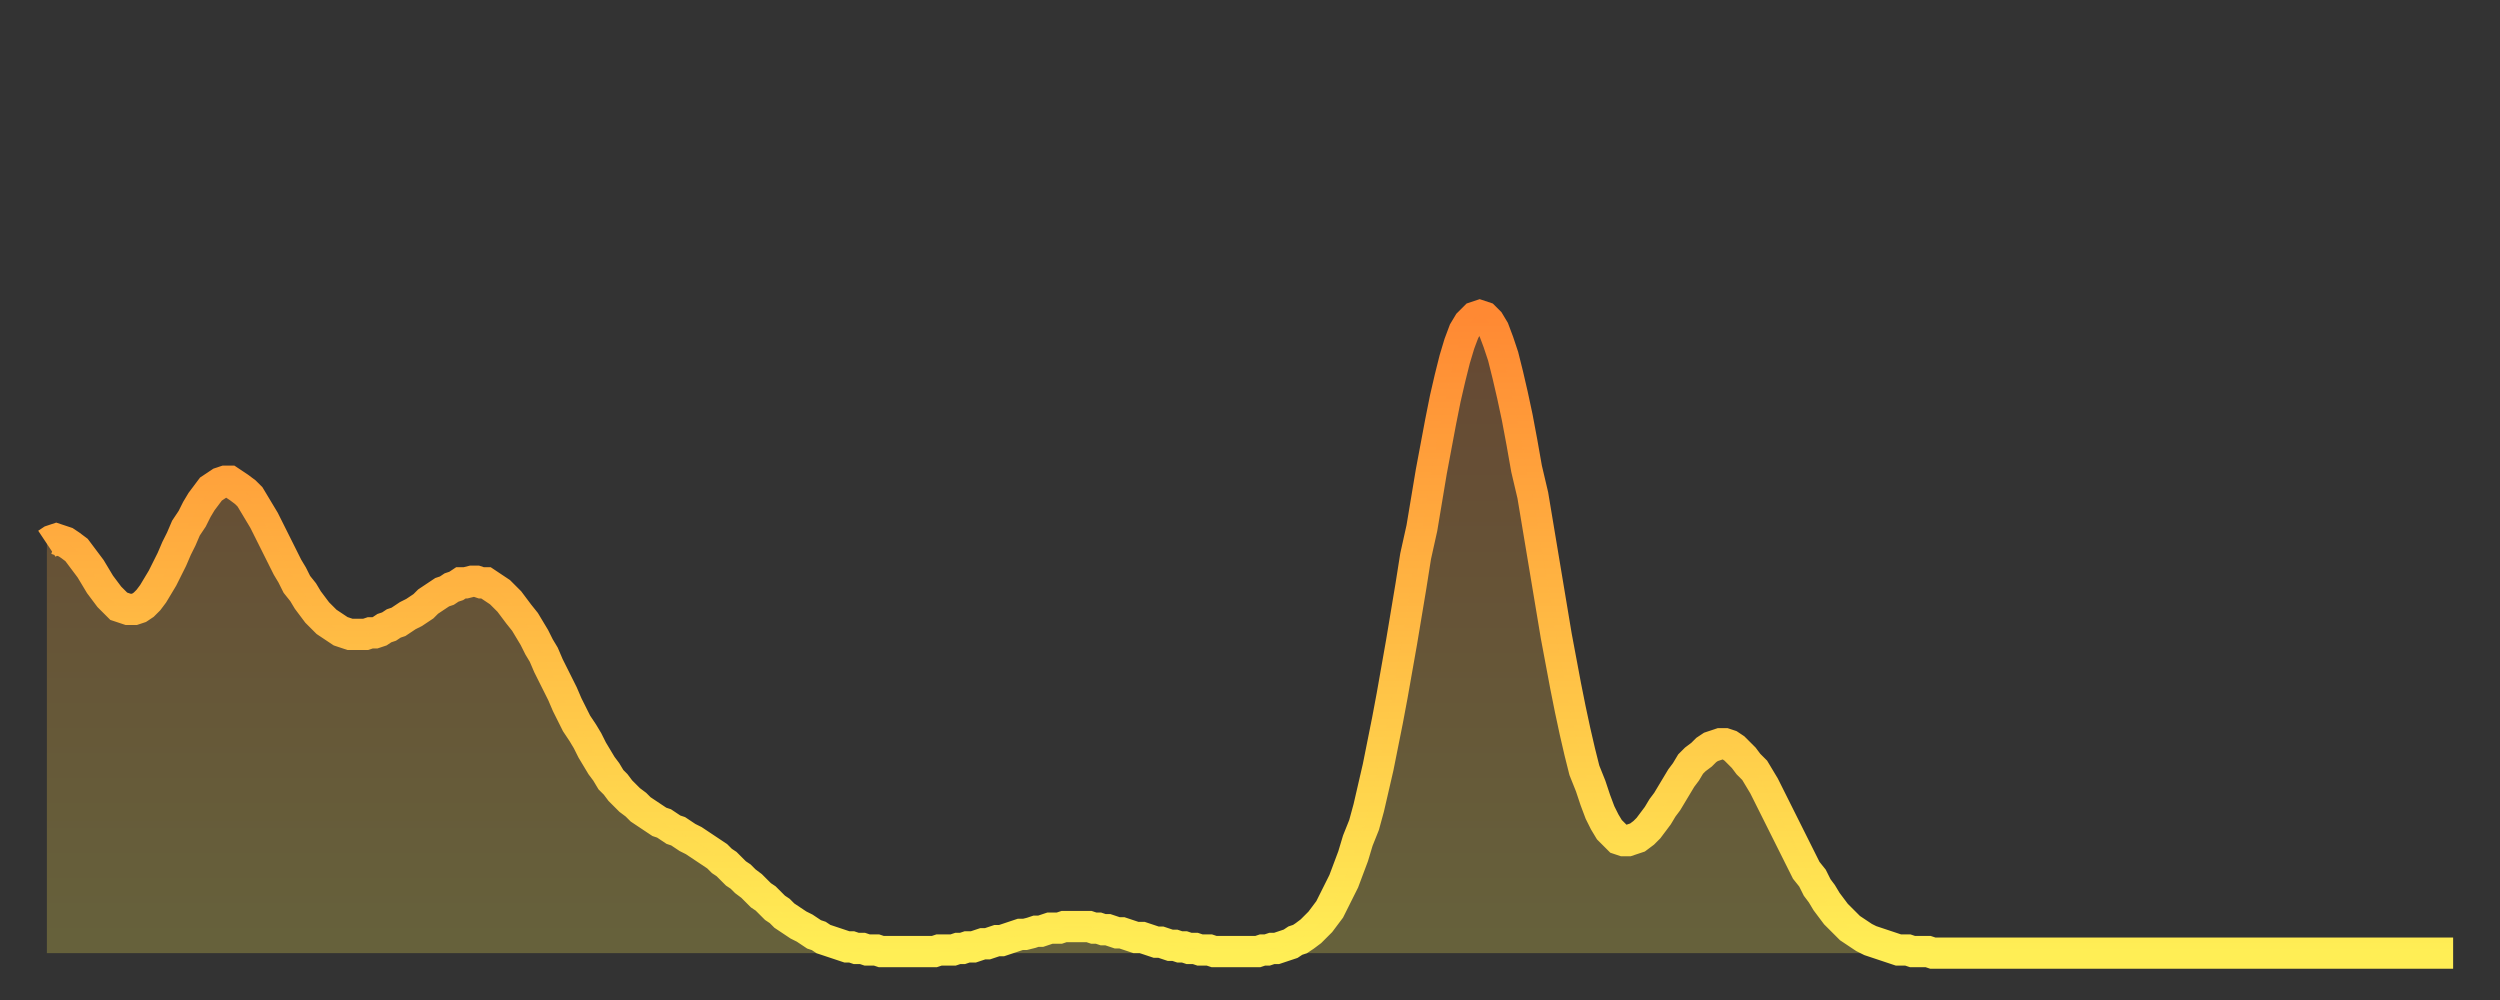
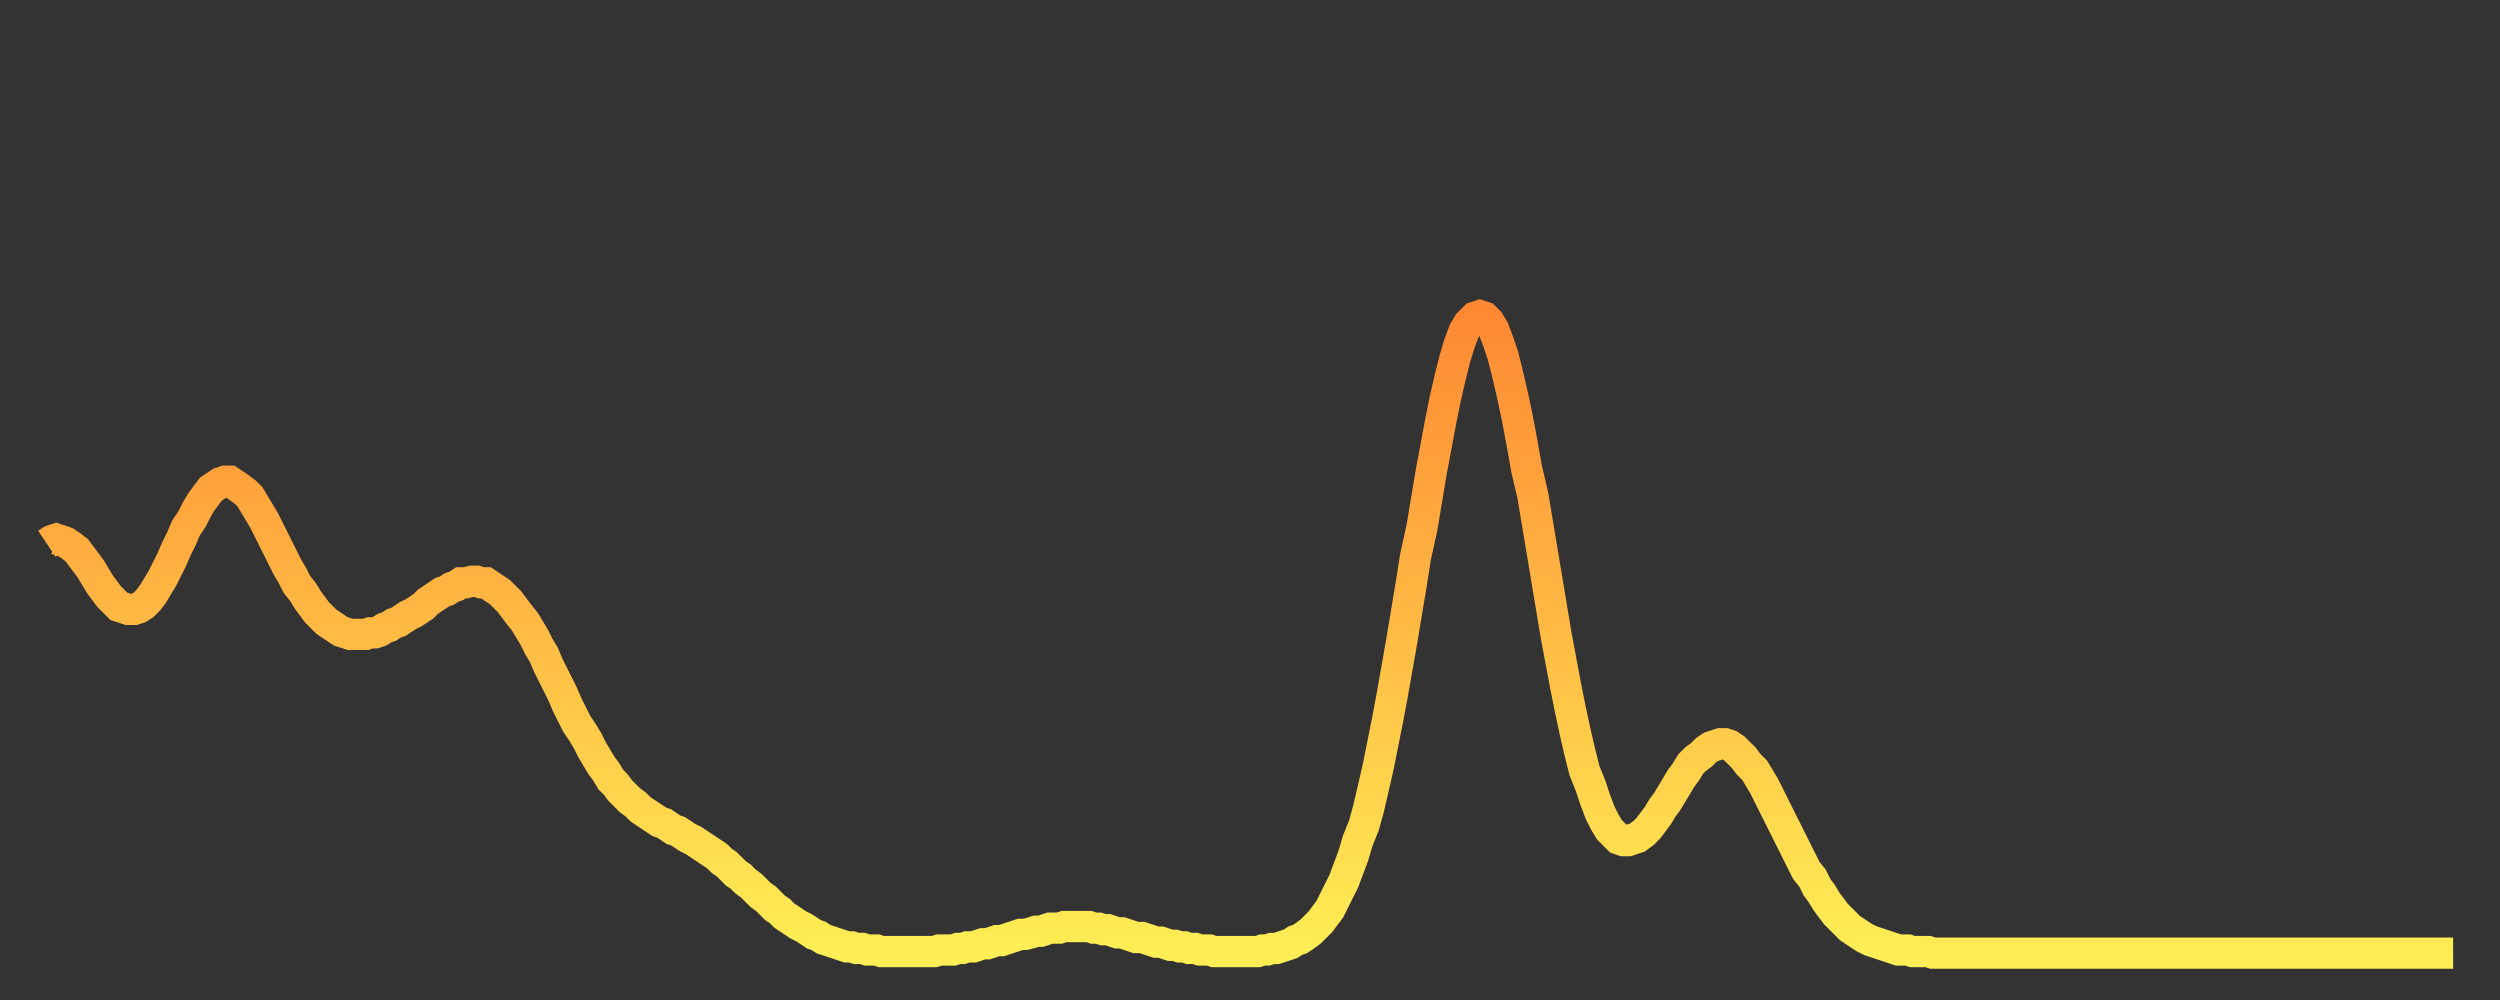
<svg xmlns="http://www.w3.org/2000/svg" baseProfile="full" height="64" version="1.1" width="160">
  <rect width="100%" height="100%" fill="#333333" stroke="none" />
  <defs>
    <linearGradient id="id394464" x1="0" x2="0" y1="0" y2="1">
      <stop offset="0%" stop-color="#ff8933" />
      <stop offset="50%" stop-color="#ffbb44" />
      <stop offset="100%" stop-color="#ffee55" />
    </linearGradient>
  </defs>
  <g transform="translate(3,3)">
    <g>
      <path d="M 0.0 31.8 0.3 31.6 0.6 31.5 0.9 31.6 1.2 31.7 1.5 31.9 1.9 32.2 2.2 32.6 2.5 33.0 2.8 33.4 3.1 33.9 3.4 34.4 3.7 34.8 4.0 35.2 4.3 35.5 4.6 35.8 4.9 35.9 5.2 36.0 5.6 36.0 5.9 35.9 6.2 35.7 6.5 35.4 6.8 35.0 7.1 34.5 7.4 34.0 7.7 33.4 8.0 32.8 8.3 32.1 8.6 31.5 8.9 30.8 9.3 30.2 9.6 29.6 9.9 29.1 10.2 28.7 10.5 28.3 10.8 28.1 11.1 27.9 11.4 27.8 11.7 27.8 12.0 28.0 12.3 28.2 12.7 28.5 13.0 28.8 13.3 29.3 13.6 29.8 13.9 30.3 14.2 30.9 14.5 31.5 14.8 32.1 15.1 32.7 15.4 33.3 15.7 33.8 16.0 34.4 16.4 34.9 16.7 35.4 17.0 35.8 17.3 36.2 17.6 36.5 17.9 36.8 18.2 37.0 18.5 37.2 18.8 37.4 19.1 37.5 19.4 37.6 19.8 37.6 20.1 37.6 20.4 37.6 20.7 37.5 21.0 37.5 21.3 37.4 21.6 37.2 21.9 37.1 22.2 36.9 22.5 36.8 22.8 36.6 23.1 36.4 23.5 36.2 23.8 36.0 24.1 35.8 24.4 35.5 24.7 35.3 25.0 35.1 25.3 34.9 25.6 34.8 25.9 34.6 26.2 34.5 26.5 34.3 26.8 34.3 27.2 34.2 27.5 34.2 27.8 34.3 28.1 34.3 28.4 34.5 28.7 34.7 29.0 34.9 29.3 35.2 29.6 35.5 29.9 35.9 30.2 36.3 30.6 36.8 30.9 37.3 31.2 37.8 31.5 38.4 31.8 38.9 32.1 39.6 32.4 40.2 32.7 40.8 33.0 41.4 33.3 42.1 33.6 42.7 33.9 43.3 34.3 43.9 34.6 44.4 34.9 45.0 35.2 45.5 35.5 46.0 35.8 46.4 36.1 46.9 36.4 47.2 36.7 47.6 37.0 47.9 37.3 48.2 37.7 48.5 38.0 48.8 38.3 49.0 38.6 49.2 38.9 49.4 39.2 49.6 39.5 49.7 39.8 49.9 40.1 50.1 40.4 50.2 40.7 50.4 41.0 50.6 41.4 50.8 41.7 51.0 42.0 51.2 42.3 51.4 42.6 51.6 42.9 51.8 43.2 52.1 43.5 52.3 43.8 52.6 44.1 52.9 44.4 53.1 44.7 53.4 45.1 53.7 45.4 54.0 45.7 54.3 46.0 54.5 46.3 54.8 46.6 55.1 46.9 55.3 47.2 55.6 47.5 55.8 47.8 56.0 48.1 56.2 48.5 56.4 48.8 56.6 49.1 56.8 49.4 56.9 49.7 57.1 50.0 57.2 50.3 57.3 50.6 57.4 50.9 57.5 51.2 57.6 51.5 57.6 51.8 57.7 52.2 57.7 52.5 57.8 52.8 57.8 53.1 57.8 53.4 57.9 53.7 57.9 54.0 57.9 54.3 57.9 54.6 57.9 54.9 57.9 55.2 57.9 55.6 57.9 55.9 57.9 56.2 57.9 56.5 57.9 56.8 57.9 57.1 57.8 57.4 57.8 57.7 57.8 58.0 57.8 58.3 57.7 58.6 57.7 58.9 57.6 59.3 57.6 59.6 57.5 59.9 57.4 60.2 57.4 60.5 57.3 60.8 57.2 61.1 57.2 61.4 57.1 61.7 57.0 62.0 56.9 62.3 56.8 62.6 56.8 63.0 56.7 63.3 56.6 63.6 56.6 63.9 56.5 64.2 56.4 64.5 56.4 64.8 56.4 65.1 56.3 65.4 56.3 65.7 56.3 66.0 56.3 66.4 56.3 66.7 56.3 67.0 56.4 67.3 56.4 67.6 56.5 67.9 56.5 68.2 56.6 68.5 56.7 68.8 56.7 69.1 56.8 69.4 56.9 69.7 57.0 70.1 57.0 70.4 57.1 70.7 57.2 71.0 57.3 71.3 57.3 71.6 57.4 71.9 57.5 72.2 57.5 72.5 57.6 72.8 57.6 73.1 57.7 73.5 57.7 73.8 57.8 74.1 57.8 74.4 57.8 74.7 57.9 75.0 57.9 75.3 57.9 75.6 57.9 75.9 57.9 76.2 57.9 76.5 57.9 76.8 57.9 77.2 57.9 77.5 57.9 77.8 57.8 78.1 57.8 78.4 57.7 78.7 57.7 79.0 57.6 79.3 57.5 79.6 57.4 79.9 57.2 80.2 57.1 80.5 56.9 80.9 56.6 81.2 56.3 81.5 56.0 81.8 55.6 82.1 55.2 82.4 54.6 82.7 54.0 83.0 53.4 83.3 52.6 83.6 51.8 83.9 50.8 84.3 49.8 84.6 48.7 84.9 47.4 85.2 46.1 85.5 44.6 85.8 43.1 86.1 41.5 86.4 39.8 86.7 38.1 87.0 36.3 87.3 34.5 87.6 32.6 88.0 30.8 88.3 29.0 88.6 27.2 88.9 25.6 89.2 24.0 89.5 22.5 89.8 21.2 90.1 20.0 90.4 19.0 90.7 18.2 91.0 17.7 91.4 17.3 91.7 17.2 92.0 17.3 92.3 17.6 92.6 18.1 92.9 18.9 93.2 19.8 93.5 21.0 93.8 22.3 94.1 23.7 94.4 25.3 94.7 27.0 95.1 28.7 95.4 30.5 95.7 32.3 96.0 34.1 96.3 35.9 96.6 37.7 96.9 39.3 97.2 40.9 97.5 42.4 97.8 43.8 98.1 45.1 98.4 46.3 98.8 47.3 99.1 48.2 99.4 49.0 99.7 49.6 100.0 50.1 100.3 50.4 100.6 50.7 100.9 50.8 101.2 50.8 101.5 50.7 101.8 50.6 102.2 50.3 102.5 50.0 102.8 49.6 103.1 49.2 103.4 48.7 103.7 48.3 104.0 47.8 104.3 47.3 104.6 46.8 104.9 46.4 105.2 45.9 105.5 45.6 105.9 45.3 106.2 45.0 106.5 44.8 106.8 44.7 107.1 44.6 107.4 44.6 107.7 44.7 108.0 44.9 108.3 45.2 108.6 45.5 108.9 45.9 109.3 46.3 109.6 46.8 109.9 47.3 110.2 47.9 110.5 48.5 110.8 49.1 111.1 49.7 111.4 50.3 111.7 50.9 112.0 51.5 112.3 52.1 112.6 52.7 113.0 53.2 113.3 53.8 113.6 54.2 113.9 54.7 114.2 55.1 114.5 55.5 114.8 55.8 115.1 56.1 115.4 56.4 115.7 56.6 116.0 56.8 116.3 57.0 116.7 57.2 117.0 57.3 117.3 57.4 117.6 57.5 117.9 57.6 118.2 57.7 118.5 57.8 118.8 57.8 119.1 57.8 119.4 57.9 119.7 57.9 120.1 57.9 120.4 57.9 120.7 58.0 121.0 58.0 121.3 58.0 121.6 58.0 121.9 58.0 122.2 58.0 122.5 58.0 122.8 58.0 123.1 58.0 123.4 58.0 123.8 58.0 124.1 58.0 124.4 58.0 124.7 58.0 125.0 58.0 125.3 58.0 125.6 58.0 125.9 58.0 126.2 58.0 126.5 58.0 126.8 58.0 127.2 58.0 127.5 58.0 127.8 58.0 128.1 58.0 128.4 58.0 128.7 58.0 129.0 58.0 129.3 58.0 129.6 58.0 129.9 58.0 130.2 58.0 130.5 58.0 130.9 58.0 131.2 58.0 131.5 58.0 131.8 58.0 132.1 58.0 132.4 58.0 132.7 58.0 133.0 58.0 133.3 58.0 133.6 58.0 133.9 58.0 134.2 58.0 134.6 58.0 134.9 58.0 135.2 58.0 135.5 58.0 135.8 58.0 136.1 58.0 136.4 58.0 136.7 58.0 137.0 58.0 137.3 58.0 137.6 58.0 138.0 58.0 138.3 58.0 138.6 58.0 138.9 58.0 139.2 58.0 139.5 58.0 139.8 58.0 140.1 58.0 140.4 58.0 140.7 58.0 141.0 58.0 141.3 58.0 141.7 58.0 142.0 58.0 142.3 58.0 142.6 58.0 142.9 58.0 143.2 58.0 143.5 58.0 143.8 58.0 144.1 58.0 144.4 58.0 144.7 58.0 145.1 58.0 145.4 58.0 145.7 58.0 146.0 58.0 146.3 58.0 146.6 58.0 146.9 58.0 147.2 58.0 147.5 58.0 147.8 58.0 148.1 58.0 148.4 58.0 148.8 58.0 149.1 58.0 149.4 58.0 149.7 58.0 150.0 58.0 150.3 58.0 150.6 58.0 150.9 58.0 151.2 58.0 151.5 58.0 151.8 58.0 152.1 58.0 152.5 58.0 152.8 58.0 153.1 58.0 153.4 58.0 153.7 58.0 154.0 58.0" fill="none" id="graph-curve" opacity="1" stroke="url(#id394464)" stroke-width="2" />
-       <path d="M 0 58 L 0.0 31.8 0.3 31.6 0.6 31.5 0.9 31.6 1.2 31.7 1.5 31.9 1.9 32.2 2.2 32.6 2.5 33.0 2.8 33.4 3.1 33.9 3.4 34.4 3.7 34.8 4.0 35.2 4.3 35.5 4.6 35.8 4.9 35.9 5.2 36.0 5.6 36.0 5.9 35.9 6.2 35.7 6.5 35.4 6.8 35.0 7.1 34.5 7.4 34.0 7.7 33.4 8.0 32.8 8.3 32.1 8.6 31.5 8.9 30.8 9.3 30.2 9.6 29.6 9.9 29.1 10.2 28.7 10.5 28.3 10.8 28.1 11.1 27.9 11.4 27.8 11.7 27.8 12.0 28.0 12.3 28.2 12.7 28.5 13.0 28.8 13.3 29.3 13.6 29.8 13.9 30.3 14.2 30.9 14.5 31.5 14.8 32.1 15.1 32.7 15.4 33.3 15.7 33.8 16.0 34.4 16.4 34.9 16.7 35.4 17.0 35.8 17.3 36.2 17.6 36.5 17.9 36.8 18.2 37.0 18.5 37.2 18.8 37.4 19.1 37.5 19.4 37.6 19.8 37.6 20.1 37.6 20.4 37.6 20.7 37.5 21.0 37.5 21.3 37.4 21.6 37.2 21.9 37.1 22.2 36.9 22.5 36.8 22.8 36.6 23.1 36.4 23.5 36.2 23.8 36.0 24.1 35.8 24.4 35.5 24.7 35.3 25.0 35.1 25.3 34.9 25.6 34.8 25.9 34.6 26.2 34.5 26.5 34.3 26.8 34.3 27.2 34.2 27.5 34.2 27.8 34.3 28.1 34.3 28.4 34.5 28.7 34.7 29.0 34.9 29.3 35.2 29.6 35.5 29.9 35.9 30.2 36.3 30.6 36.8 30.9 37.3 31.2 37.8 31.5 38.4 31.8 38.9 32.1 39.6 32.4 40.2 32.7 40.8 33.0 41.4 33.3 42.1 33.6 42.7 33.9 43.3 34.3 43.9 34.6 44.4 34.9 45.0 35.2 45.5 35.5 46.0 35.8 46.4 36.1 46.9 36.4 47.2 36.7 47.6 37.0 47.9 37.3 48.2 37.7 48.5 38.0 48.8 38.3 49.0 38.6 49.2 38.9 49.4 39.2 49.6 39.5 49.7 39.8 49.9 40.1 50.1 40.4 50.2 40.7 50.4 41.0 50.6 41.4 50.8 41.7 51.0 42.0 51.2 42.3 51.4 42.6 51.6 42.9 51.8 43.2 52.1 43.5 52.3 43.8 52.6 44.1 52.9 44.4 53.1 44.7 53.4 45.1 53.7 45.4 54.0 45.7 54.3 46.0 54.5 46.3 54.8 46.6 55.1 46.9 55.3 47.2 55.6 47.5 55.8 47.8 56.0 48.1 56.2 48.5 56.4 48.8 56.6 49.1 56.8 49.4 56.9 49.7 57.1 50.0 57.2 50.3 57.3 50.6 57.4 50.9 57.5 51.2 57.6 51.5 57.6 51.8 57.7 52.2 57.7 52.5 57.8 52.8 57.8 53.1 57.8 53.4 57.9 53.7 57.9 54.0 57.9 54.3 57.9 54.6 57.9 54.9 57.9 55.2 57.9 55.6 57.9 55.9 57.9 56.2 57.9 56.5 57.9 56.8 57.9 57.1 57.8 57.4 57.8 57.7 57.8 58.0 57.8 58.3 57.7 58.6 57.7 58.9 57.6 59.3 57.6 59.6 57.5 59.9 57.4 60.2 57.4 60.5 57.3 60.8 57.2 61.1 57.2 61.4 57.1 61.7 57.0 62.0 56.9 62.3 56.8 62.6 56.8 63.0 56.7 63.3 56.6 63.6 56.6 63.9 56.5 64.2 56.4 64.5 56.4 64.8 56.4 65.1 56.3 65.4 56.3 65.7 56.3 66.0 56.3 66.4 56.3 66.7 56.3 67.0 56.4 67.3 56.4 67.6 56.5 67.9 56.5 68.2 56.6 68.5 56.7 68.8 56.7 69.1 56.8 69.4 56.9 69.7 57.0 70.1 57.0 70.4 57.1 70.7 57.2 71.0 57.3 71.3 57.3 71.6 57.4 71.9 57.5 72.2 57.5 72.5 57.6 72.8 57.6 73.1 57.7 73.5 57.7 73.8 57.8 74.1 57.8 74.4 57.8 74.7 57.9 75.0 57.9 75.3 57.9 75.6 57.9 75.9 57.9 76.2 57.9 76.5 57.9 76.8 57.9 77.2 57.9 77.5 57.9 77.8 57.8 78.1 57.8 78.4 57.7 78.7 57.7 79.0 57.6 79.3 57.5 79.6 57.4 79.9 57.2 80.2 57.1 80.5 56.9 80.9 56.6 81.2 56.3 81.5 56.0 81.8 55.6 82.1 55.2 82.4 54.6 82.7 54.0 83.0 53.4 83.3 52.6 83.6 51.8 83.9 50.8 84.3 49.8 84.6 48.7 84.9 47.4 85.2 46.1 85.5 44.6 85.8 43.1 86.1 41.5 86.4 39.8 86.7 38.1 87.0 36.3 87.3 34.5 87.6 32.6 88.0 30.8 88.3 29.0 88.6 27.2 88.9 25.6 89.2 24.0 89.5 22.5 89.8 21.2 90.1 20.0 90.4 19.0 90.7 18.2 91.0 17.7 91.4 17.3 91.7 17.2 92.0 17.3 92.3 17.6 92.6 18.1 92.9 18.9 93.2 19.8 93.5 21.0 93.8 22.3 94.1 23.7 94.4 25.3 94.7 27.0 95.1 28.7 95.4 30.5 95.7 32.3 96.0 34.1 96.3 35.9 96.6 37.7 96.9 39.3 97.2 40.9 97.5 42.4 97.8 43.8 98.1 45.1 98.4 46.3 98.8 47.3 99.1 48.2 99.4 49.0 99.7 49.6 100.0 50.1 100.3 50.4 100.6 50.7 100.9 50.8 101.2 50.8 101.5 50.7 101.8 50.6 102.2 50.3 102.5 50.0 102.8 49.6 103.1 49.2 103.4 48.7 103.7 48.3 104.0 47.8 104.3 47.3 104.6 46.8 104.9 46.4 105.2 45.9 105.5 45.6 105.9 45.3 106.2 45.0 106.5 44.8 106.8 44.7 107.1 44.6 107.4 44.6 107.7 44.7 108.0 44.9 108.3 45.2 108.6 45.5 108.9 45.9 109.3 46.3 109.6 46.8 109.9 47.3 110.2 47.9 110.5 48.5 110.8 49.1 111.1 49.7 111.4 50.3 111.7 50.9 112.0 51.5 112.3 52.1 112.6 52.7 113.0 53.2 113.3 53.8 113.6 54.2 113.9 54.7 114.2 55.1 114.5 55.5 114.8 55.8 115.1 56.1 115.4 56.4 115.7 56.6 116.0 56.8 116.3 57.0 116.7 57.2 117.0 57.3 117.3 57.4 117.6 57.5 117.9 57.6 118.2 57.7 118.5 57.8 118.8 57.8 119.1 57.8 119.4 57.9 119.7 57.9 120.1 57.9 120.4 57.9 120.7 58.0 121.0 58.0 121.3 58.0 121.6 58.0 121.9 58.0 122.2 58.0 122.5 58.0 122.8 58.0 123.1 58.0 123.4 58.0 123.8 58.0 124.1 58.0 124.4 58.0 124.7 58.0 125.0 58.0 125.3 58.0 125.6 58.0 125.9 58.0 126.2 58.0 126.5 58.0 126.8 58.0 127.2 58.0 127.5 58.0 127.8 58.0 128.1 58.0 128.4 58.0 128.7 58.0 129.0 58.0 129.3 58.0 129.6 58.0 129.9 58.0 130.2 58.0 130.5 58.0 130.9 58.0 131.2 58.0 131.5 58.0 131.8 58.0 132.1 58.0 132.4 58.0 132.7 58.0 133.0 58.0 133.3 58.0 133.6 58.0 133.9 58.0 134.2 58.0 134.6 58.0 134.9 58.0 135.2 58.0 135.5 58.0 135.8 58.0 136.1 58.0 136.4 58.0 136.7 58.0 137.0 58.0 137.3 58.0 137.6 58.0 138.0 58.0 138.3 58.0 138.6 58.0 138.9 58.0 139.2 58.0 139.5 58.0 139.8 58.0 140.1 58.0 140.4 58.0 140.7 58.0 141.0 58.0 141.3 58.0 141.7 58.0 142.0 58.0 142.3 58.0 142.6 58.0 142.9 58.0 143.2 58.0 143.5 58.0 143.8 58.0 144.1 58.0 144.4 58.0 144.7 58.0 145.1 58.0 145.4 58.0 145.7 58.0 146.0 58.0 146.3 58.0 146.6 58.0 146.9 58.0 147.2 58.0 147.5 58.0 147.8 58.0 148.1 58.0 148.4 58.0 148.8 58.0 149.1 58.0 149.4 58.0 149.7 58.0 150.0 58.0 150.3 58.0 150.6 58.0 150.9 58.0 151.2 58.0 151.5 58.0 151.8 58.0 152.1 58.0 152.5 58.0 152.8 58.0 153.1 58.0 153.4 58.0 153.7 58.0 154.0 58.0 154 58" fill="url(#id394464)" fill-opacity=".25" id="graph-shadow" />
    </g>
  </g>
</svg>